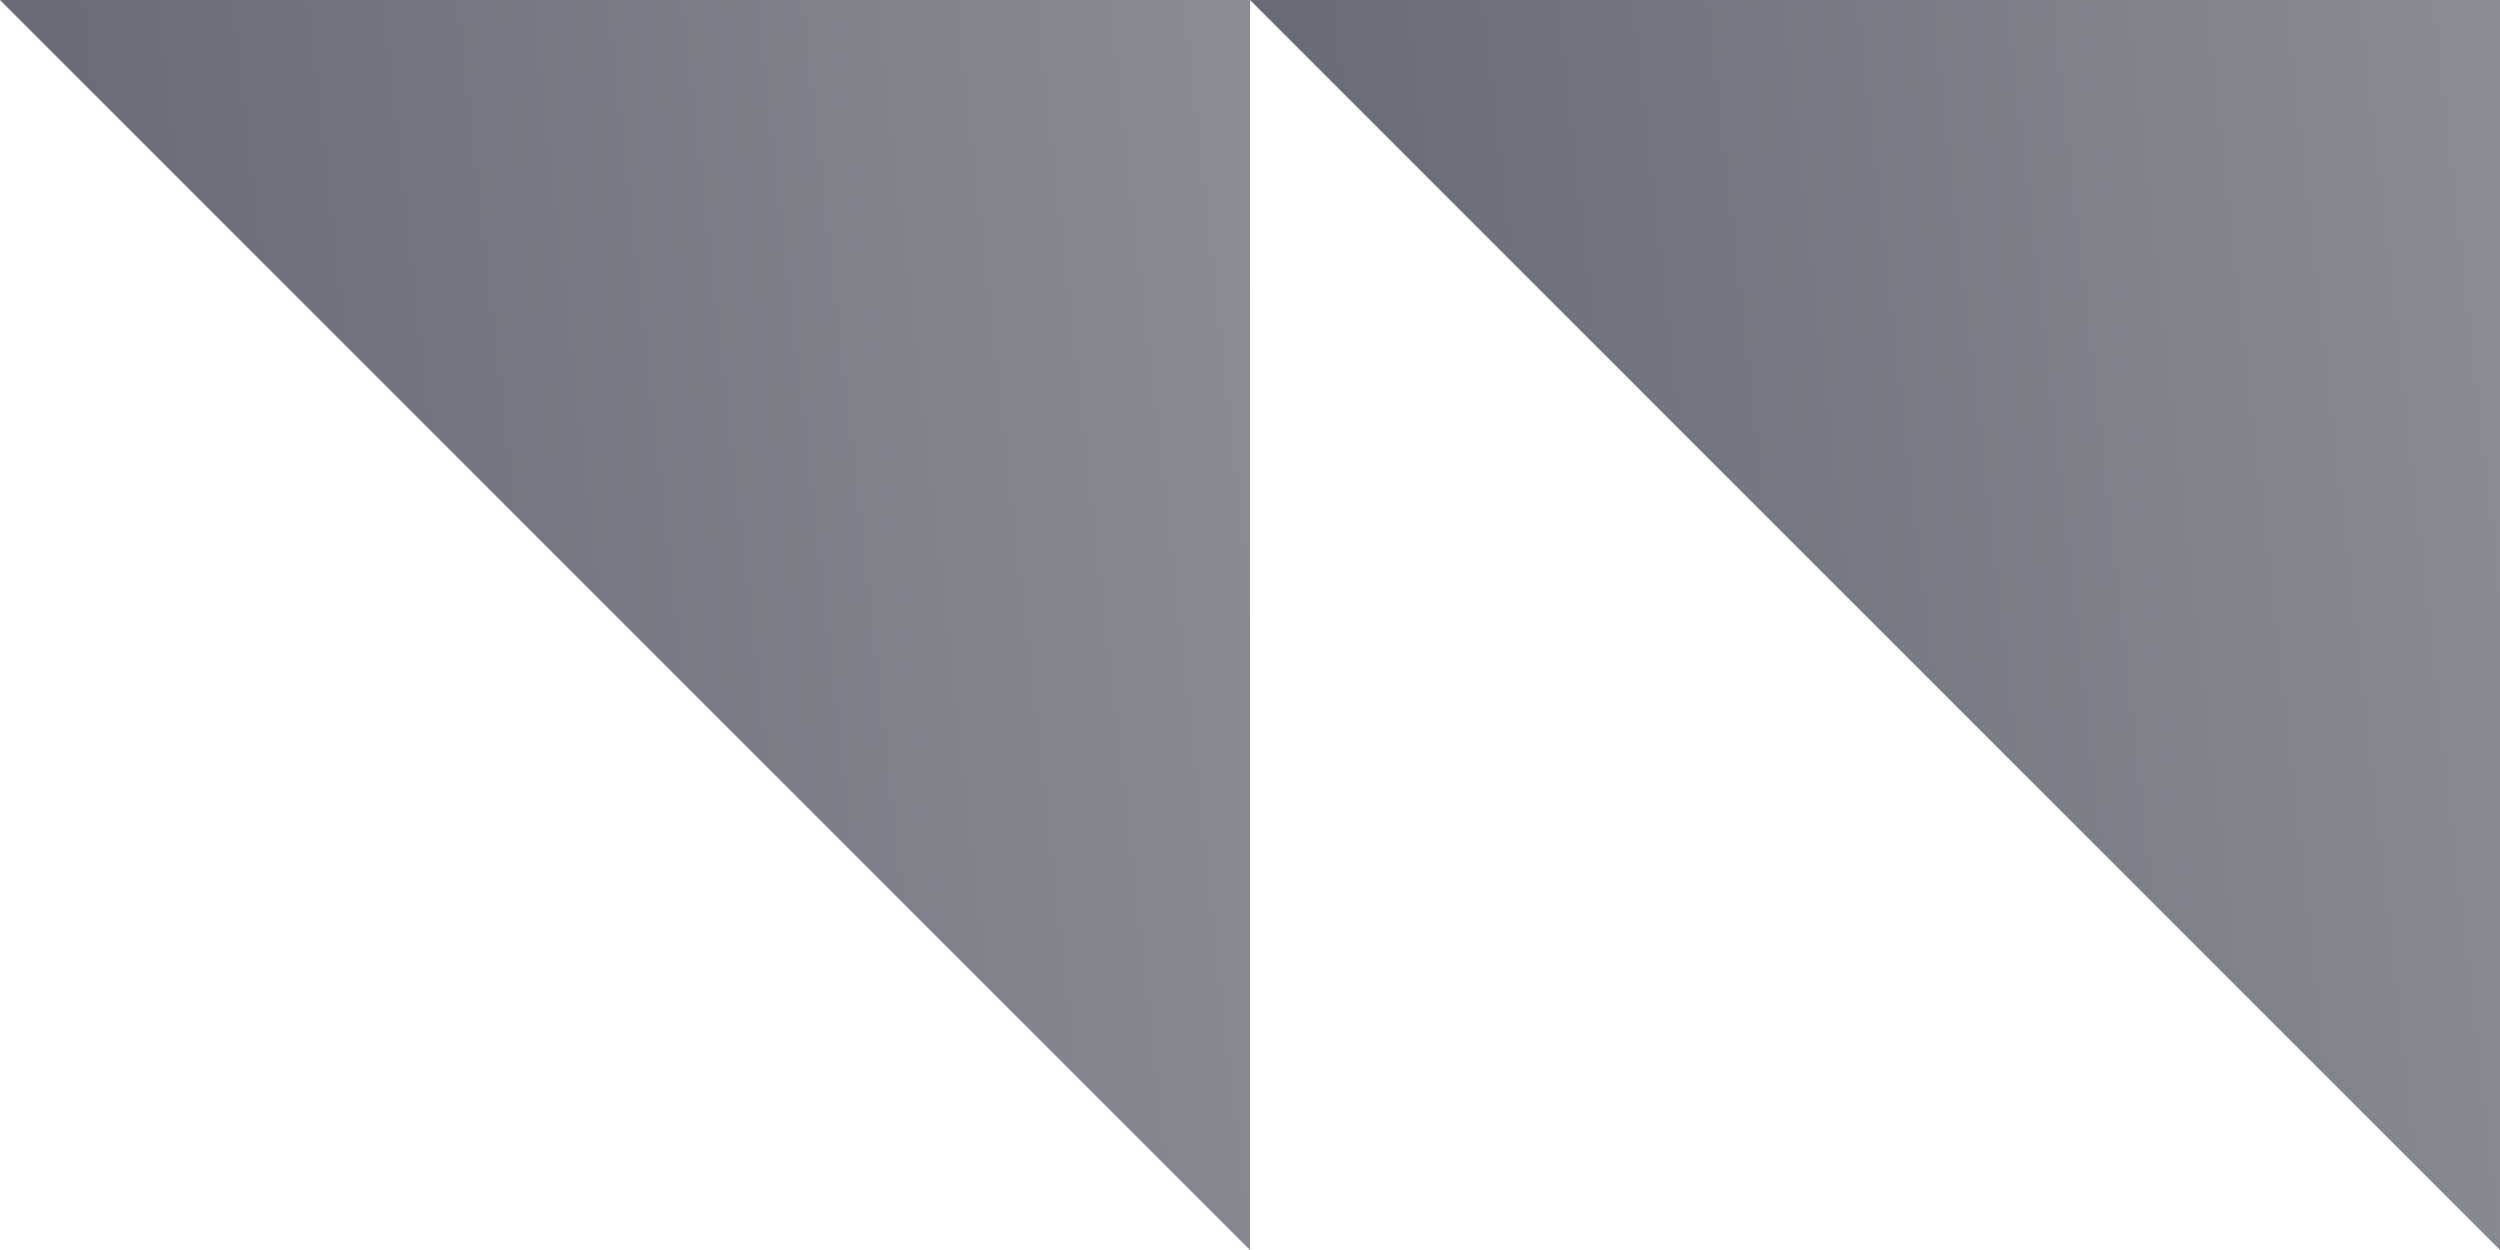
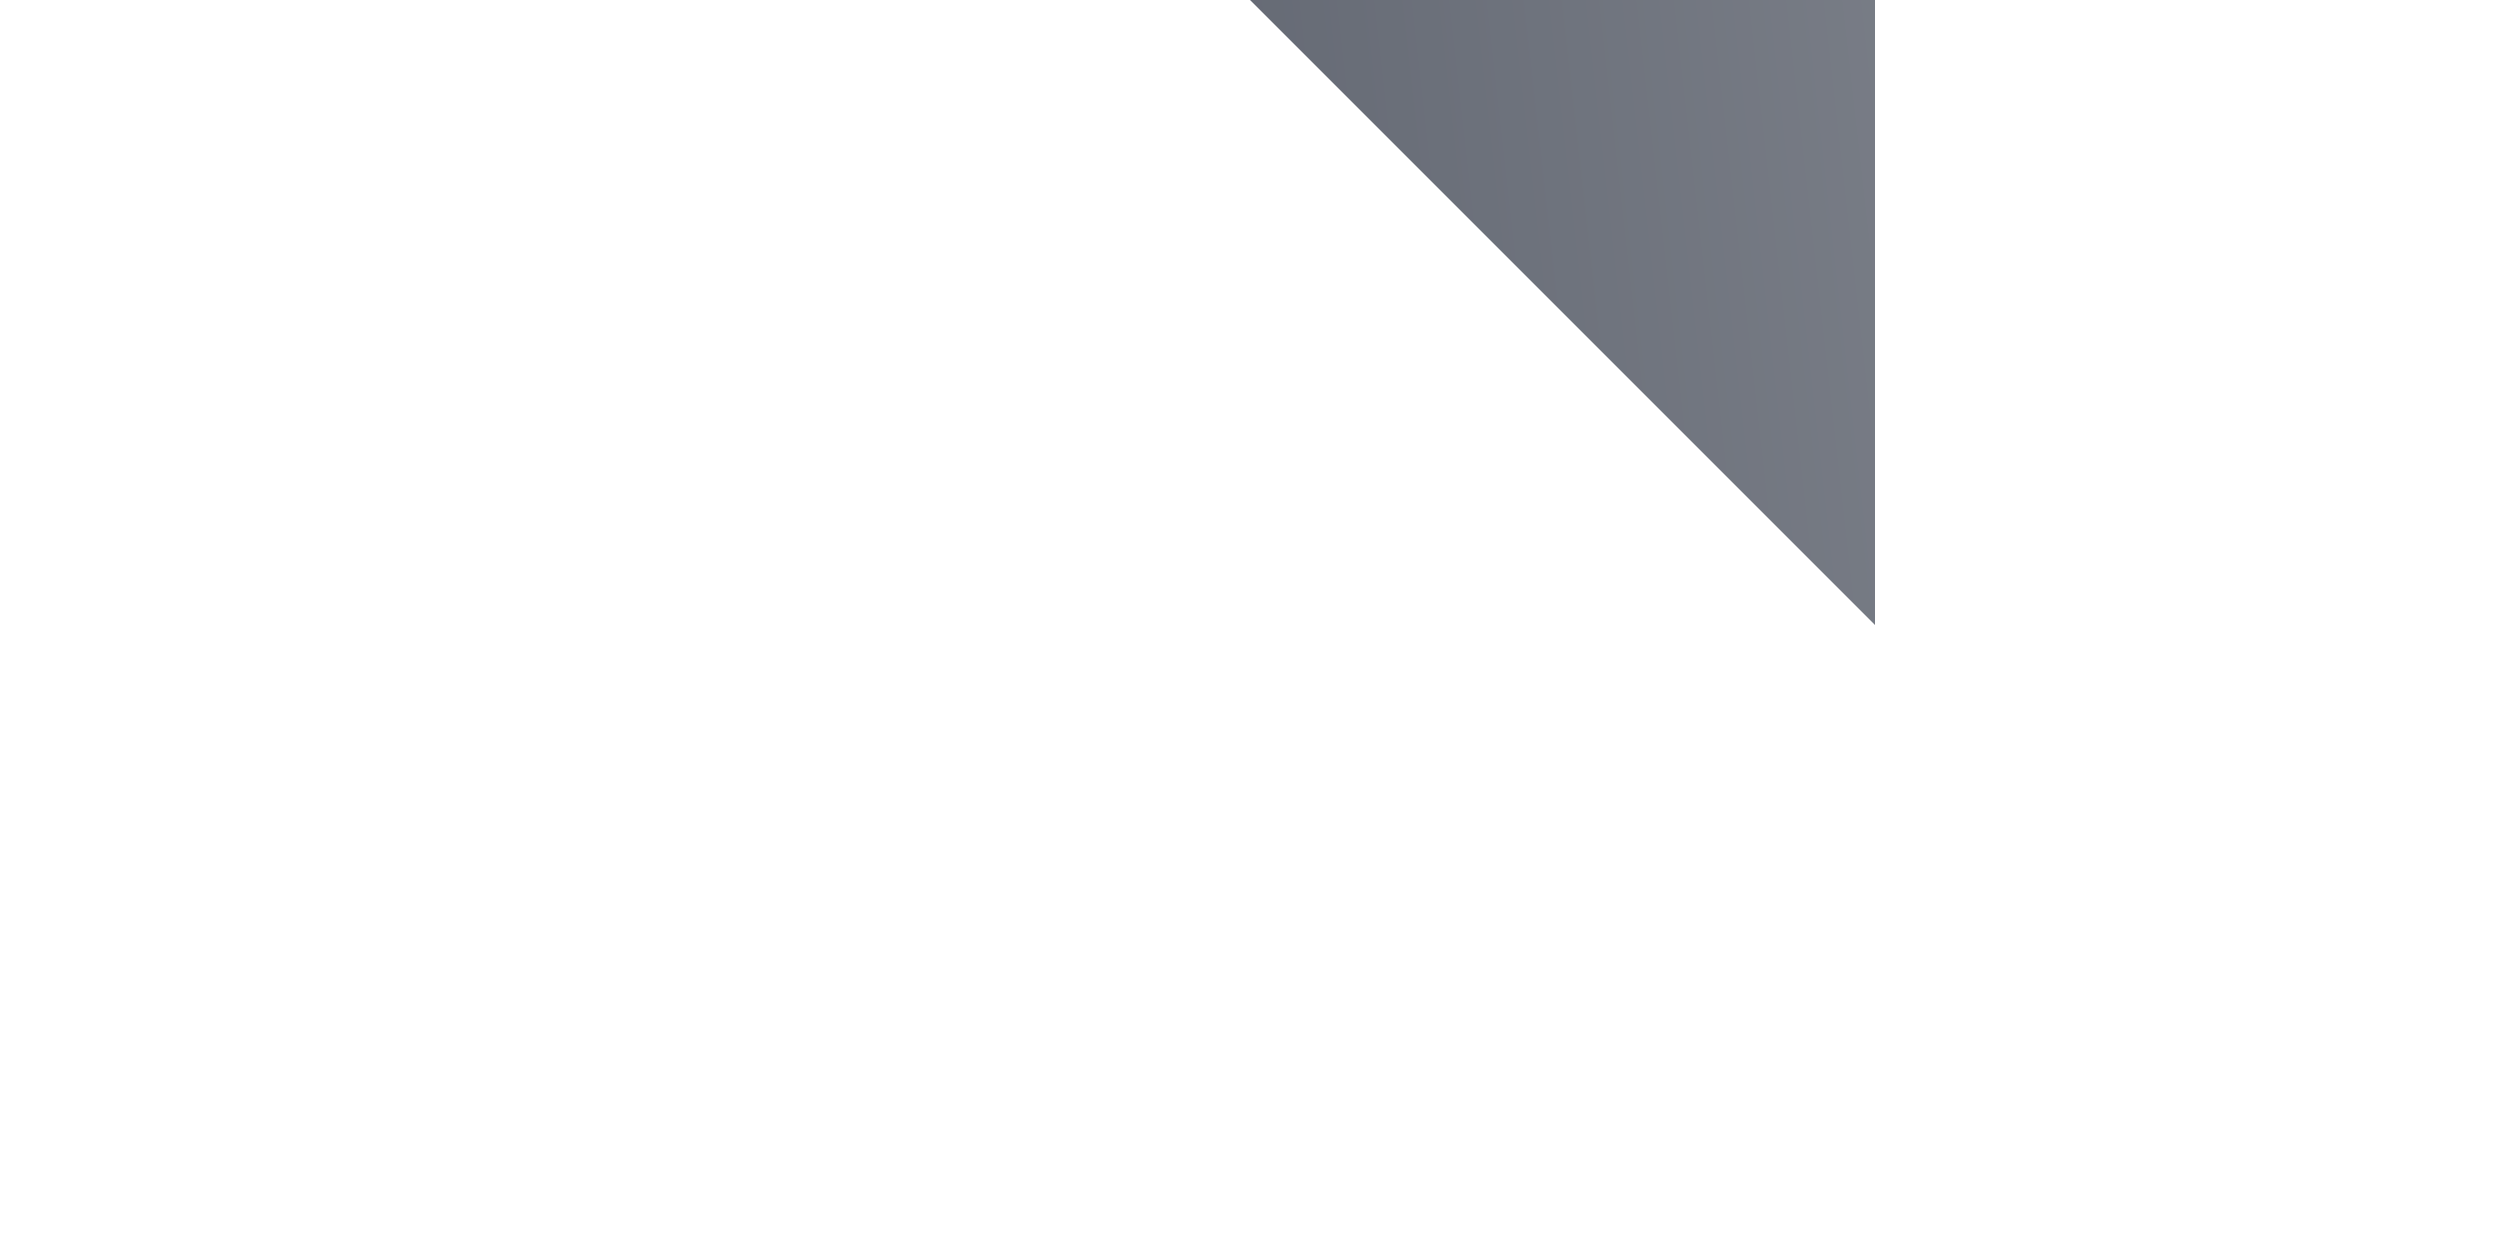
<svg xmlns="http://www.w3.org/2000/svg" width="216" height="108" viewBox="0 0 216 108" fill="none">
-   <path d="M54 54L108 108L108 0L0 0L54 54Z" fill="url(#paint0_linear_404_623)" />
-   <path d="M162 54L216 108V0L108 0L162 54Z" fill="url(#paint1_linear_404_623)" />
+   <path d="M162 54V0L108 0L162 54Z" fill="url(#paint1_linear_404_623)" />
  <defs>
    <linearGradient id="paint0_linear_404_623" x1="19.046" y1="405.402" x2="172.421" y2="388.177" gradientUnits="userSpaceOnUse">
      <stop stop-color="#5E636E" />
      <stop offset="1" stop-color="#8F939B" />
    </linearGradient>
    <linearGradient id="paint1_linear_404_623" x1="127.046" y1="405.402" x2="280.421" y2="388.177" gradientUnits="userSpaceOnUse">
      <stop stop-color="#5E636E" />
      <stop offset="1" stop-color="#8F939B" />
    </linearGradient>
  </defs>
</svg>